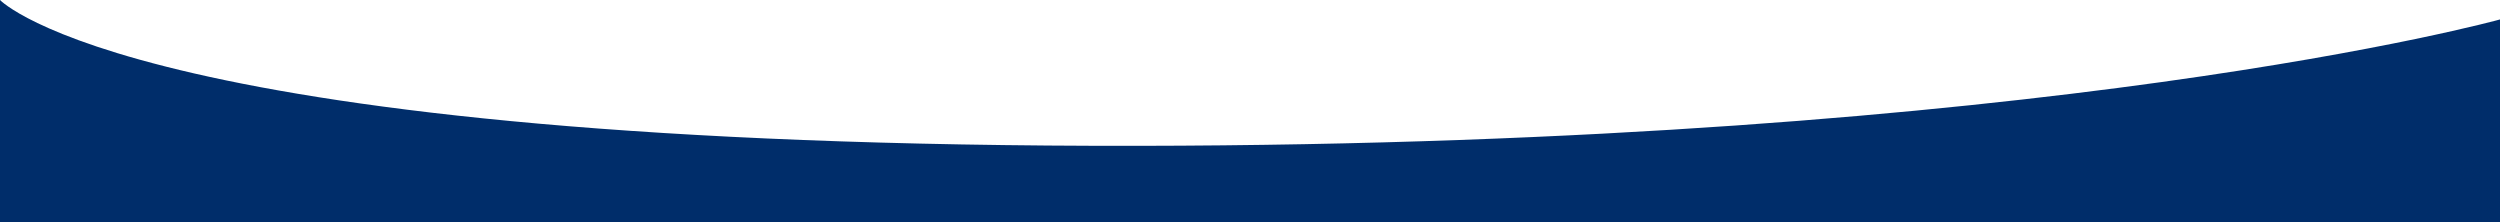
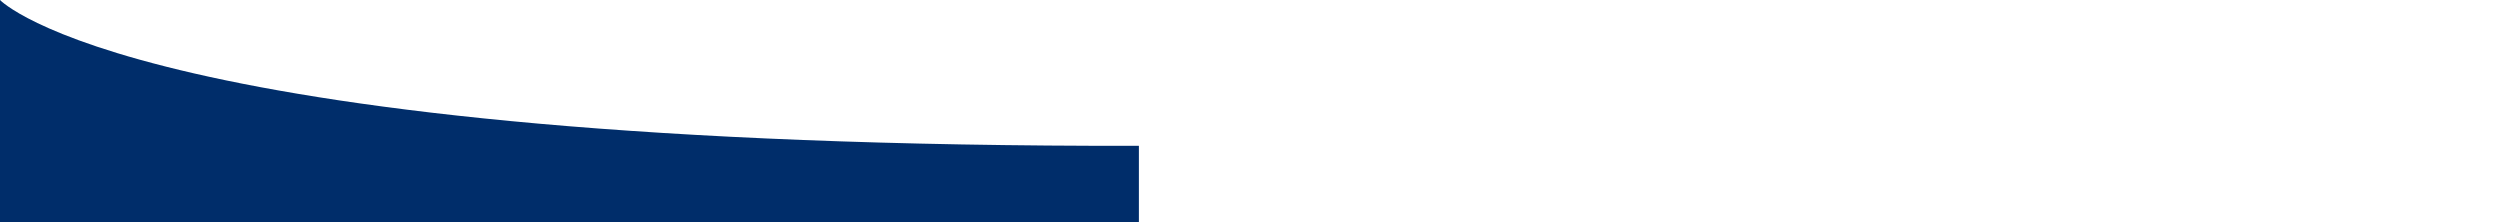
<svg xmlns="http://www.w3.org/2000/svg" version="1.1" id="Ebene_2" x="0px" y="0px" width="1800px" height="160.011px" viewBox="0 0 1800 160.011" enable-background="new 0 0 1800 160.011" xml:space="preserve">
-   <path fill="#002D6A" d="M0,0c0,0,100,106.098,820,105c656-1,980-91,980-91v146.011H0V0z" />
+   <path fill="#002D6A" d="M0,0c0,0,100,106.098,820,105v146.011H0V0z" />
</svg>